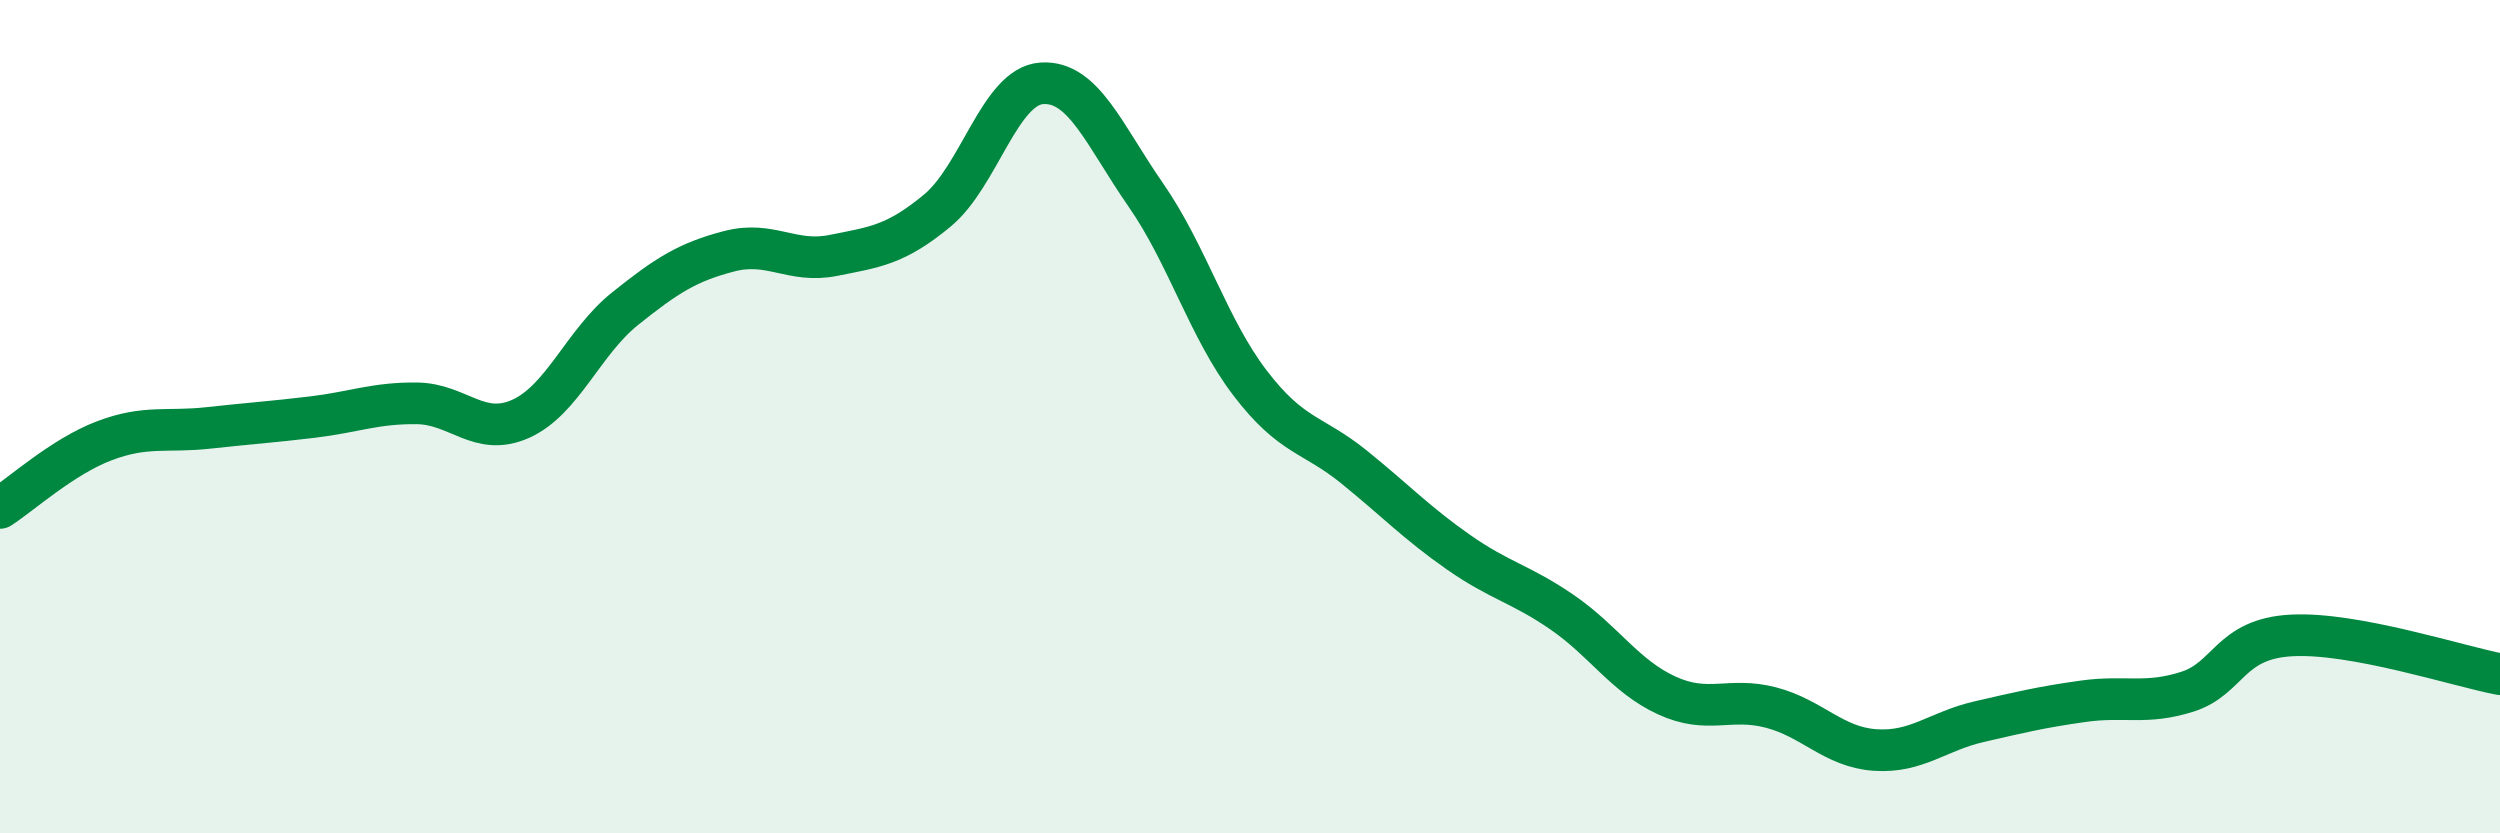
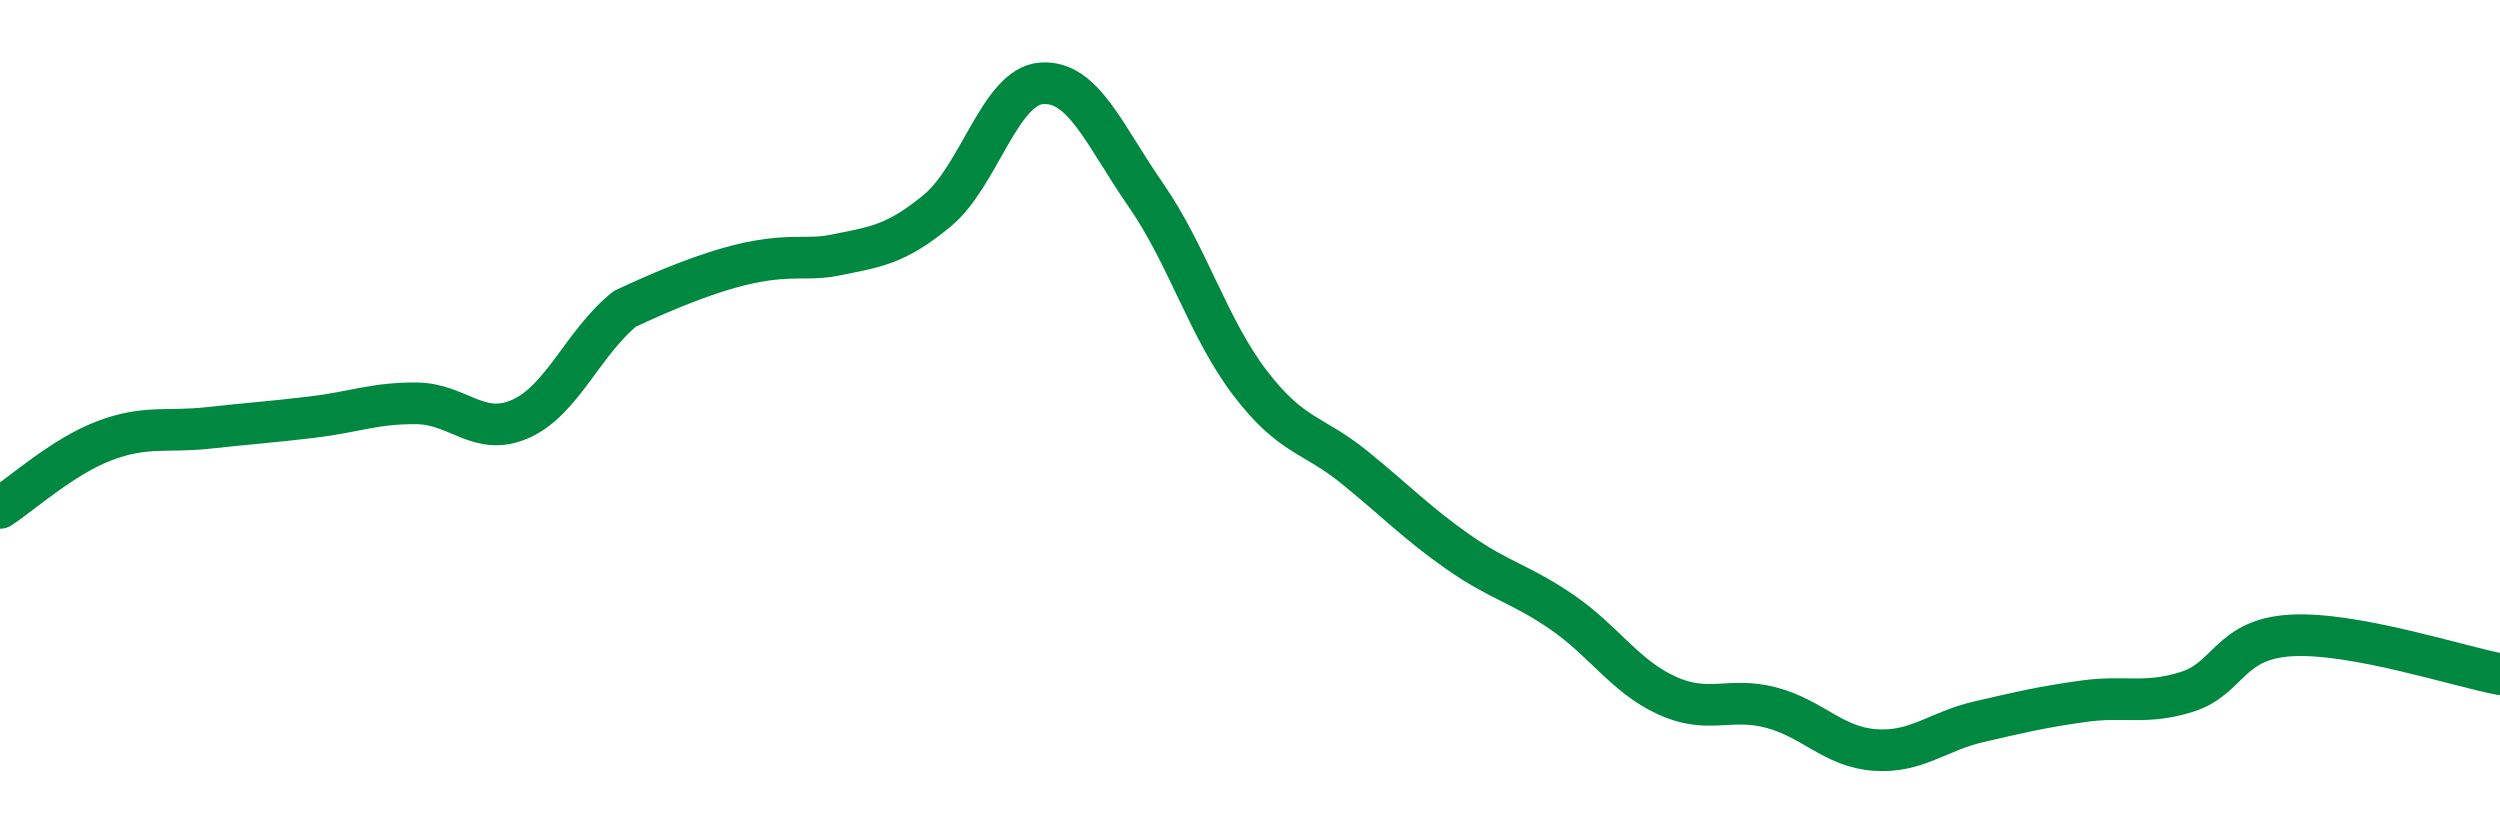
<svg xmlns="http://www.w3.org/2000/svg" width="60" height="20" viewBox="0 0 60 20">
-   <path d="M 0,12.19 C 0.5,11.87 1.5,10.96 2.5,10.58 C 3.5,10.2 4,10.38 5,10.27 C 6,10.16 6.5,10.13 7.5,10.01 C 8.5,9.89 9,9.67 10,9.68 C 11,9.69 11.5,10.5 12.5,10.05 C 13.5,9.6 14,8.21 15,7.41 C 16,6.61 16.5,6.29 17.5,6.03 C 18.5,5.77 19,6.33 20,6.13 C 21,5.93 21.5,5.88 22.5,5.05 C 23.5,4.22 24,2.07 25,2 C 26,1.93 26.5,3.24 27.5,4.68 C 28.5,6.12 29,7.88 30,9.19 C 31,10.5 31.5,10.4 32.5,11.21 C 33.5,12.02 34,12.55 35,13.25 C 36,13.95 36.5,14.01 37.5,14.7 C 38.5,15.39 39,16.23 40,16.69 C 41,17.15 41.5,16.72 42.5,16.98 C 43.5,17.24 44,17.93 45,18 C 46,18.07 46.5,17.55 47.5,17.32 C 48.5,17.09 49,16.97 50,16.83 C 51,16.69 51.5,16.92 52.5,16.6 C 53.5,16.28 53.5,15.33 55,15.25 C 56.5,15.17 59,15.99 60,16.18L60 20L0 20Z" fill="#008740" opacity="0.1" stroke-linecap="round" stroke-linejoin="round" />
-   <path d="M 0,12.19 C 0.5,11.87 1.5,10.96 2.5,10.58 C 3.5,10.2 4,10.38 5,10.27 C 6,10.16 6.5,10.13 7.5,10.01 C 8.5,9.89 9,9.67 10,9.68 C 11,9.69 11.5,10.5 12.5,10.05 C 13.5,9.6 14,8.21 15,7.41 C 16,6.61 16.5,6.29 17.5,6.03 C 18.5,5.77 19,6.33 20,6.13 C 21,5.93 21.5,5.88 22.5,5.05 C 23.5,4.22 24,2.07 25,2 C 26,1.93 26.5,3.24 27.5,4.68 C 28.5,6.12 29,7.88 30,9.19 C 31,10.5 31.5,10.4 32.5,11.21 C 33.5,12.02 34,12.55 35,13.25 C 36,13.95 36.5,14.01 37.5,14.7 C 38.5,15.39 39,16.23 40,16.69 C 41,17.15 41.5,16.72 42.5,16.98 C 43.5,17.24 44,17.93 45,18 C 46,18.07 46.5,17.55 47.5,17.32 C 48.5,17.09 49,16.97 50,16.83 C 51,16.69 51.5,16.92 52.5,16.6 C 53.5,16.28 53.5,15.33 55,15.25 C 56.5,15.17 59,15.99 60,16.18" stroke="#008740" stroke-width="1" fill="none" stroke-linecap="round" stroke-linejoin="round" />
+   <path d="M 0,12.19 C 0.5,11.87 1.5,10.96 2.5,10.58 C 3.5,10.2 4,10.38 5,10.27 C 6,10.16 6.5,10.13 7.5,10.01 C 8.5,9.89 9,9.67 10,9.68 C 11,9.69 11.5,10.5 12.5,10.05 C 13.5,9.6 14,8.21 15,7.41 C 18.5,5.77 19,6.33 20,6.13 C 21,5.93 21.5,5.88 22.5,5.05 C 23.5,4.22 24,2.07 25,2 C 26,1.93 26.5,3.24 27.5,4.68 C 28.5,6.12 29,7.88 30,9.19 C 31,10.5 31.5,10.4 32.5,11.21 C 33.5,12.02 34,12.55 35,13.25 C 36,13.95 36.5,14.01 37.5,14.7 C 38.5,15.39 39,16.23 40,16.69 C 41,17.15 41.5,16.72 42.5,16.98 C 43.5,17.24 44,17.93 45,18 C 46,18.07 46.5,17.55 47.5,17.32 C 48.5,17.09 49,16.97 50,16.83 C 51,16.69 51.5,16.92 52.5,16.6 C 53.5,16.28 53.5,15.33 55,15.25 C 56.5,15.17 59,15.99 60,16.18" stroke="#008740" stroke-width="1" fill="none" stroke-linecap="round" stroke-linejoin="round" />
</svg>